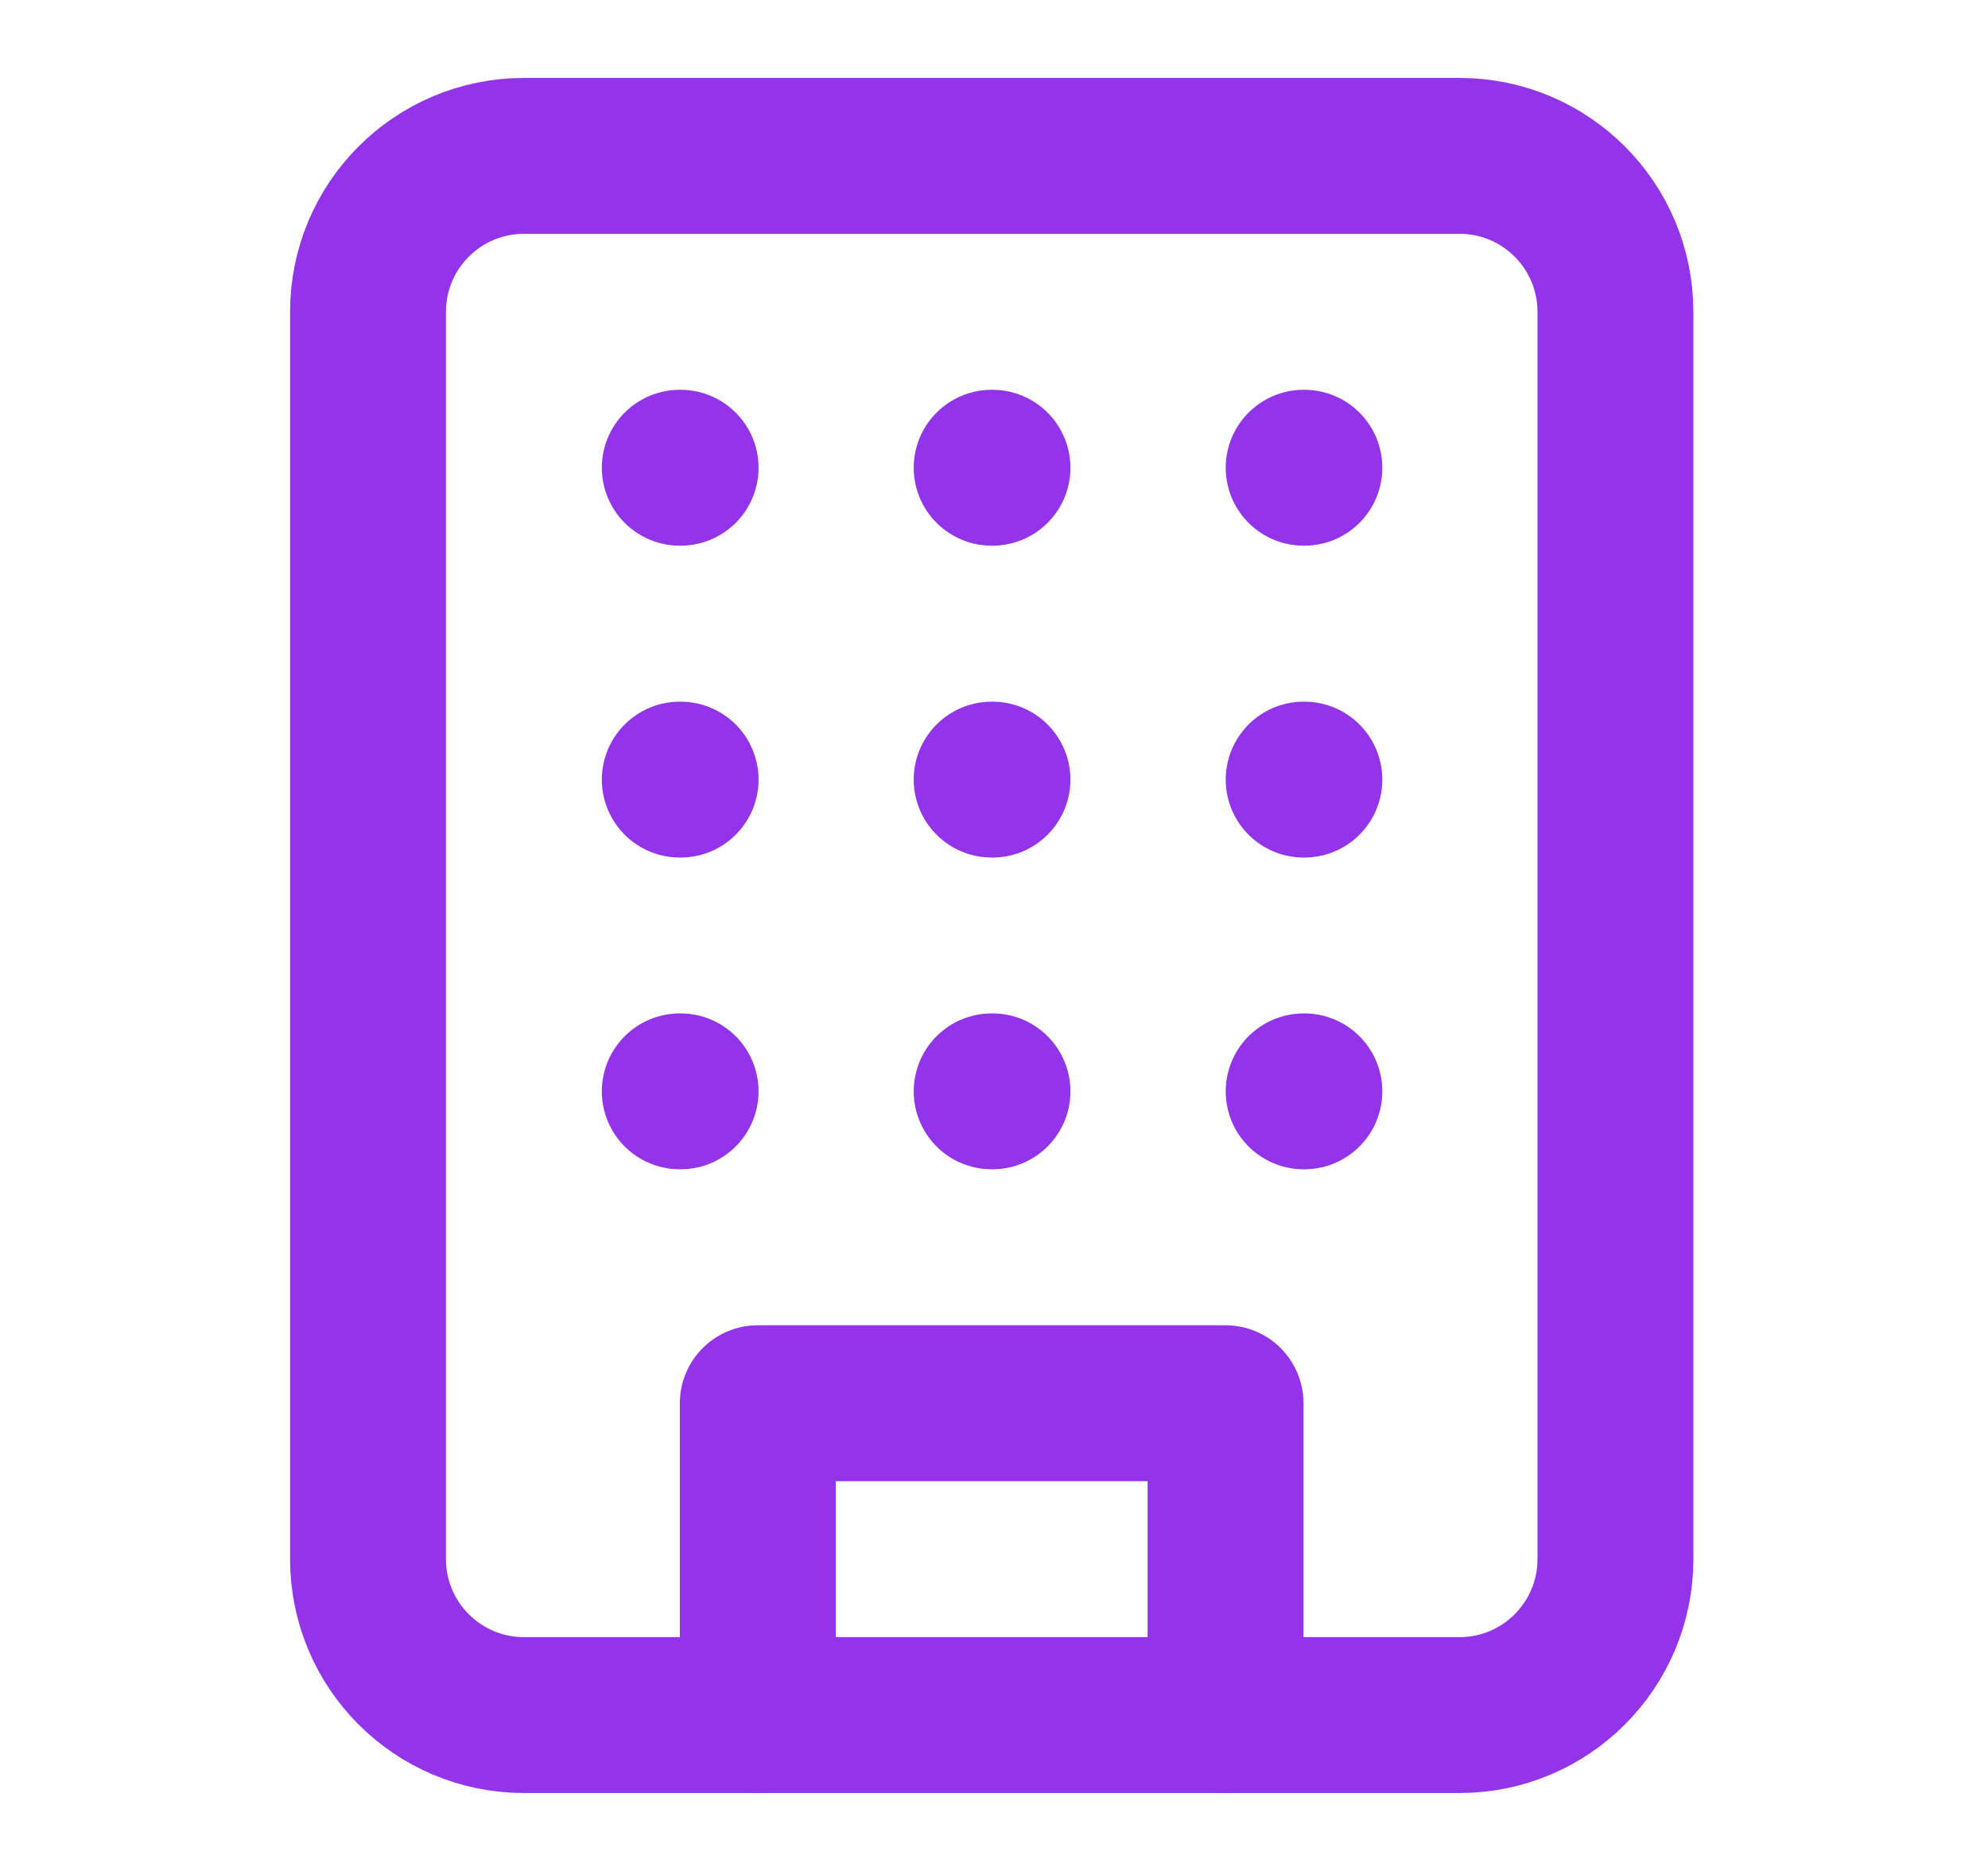
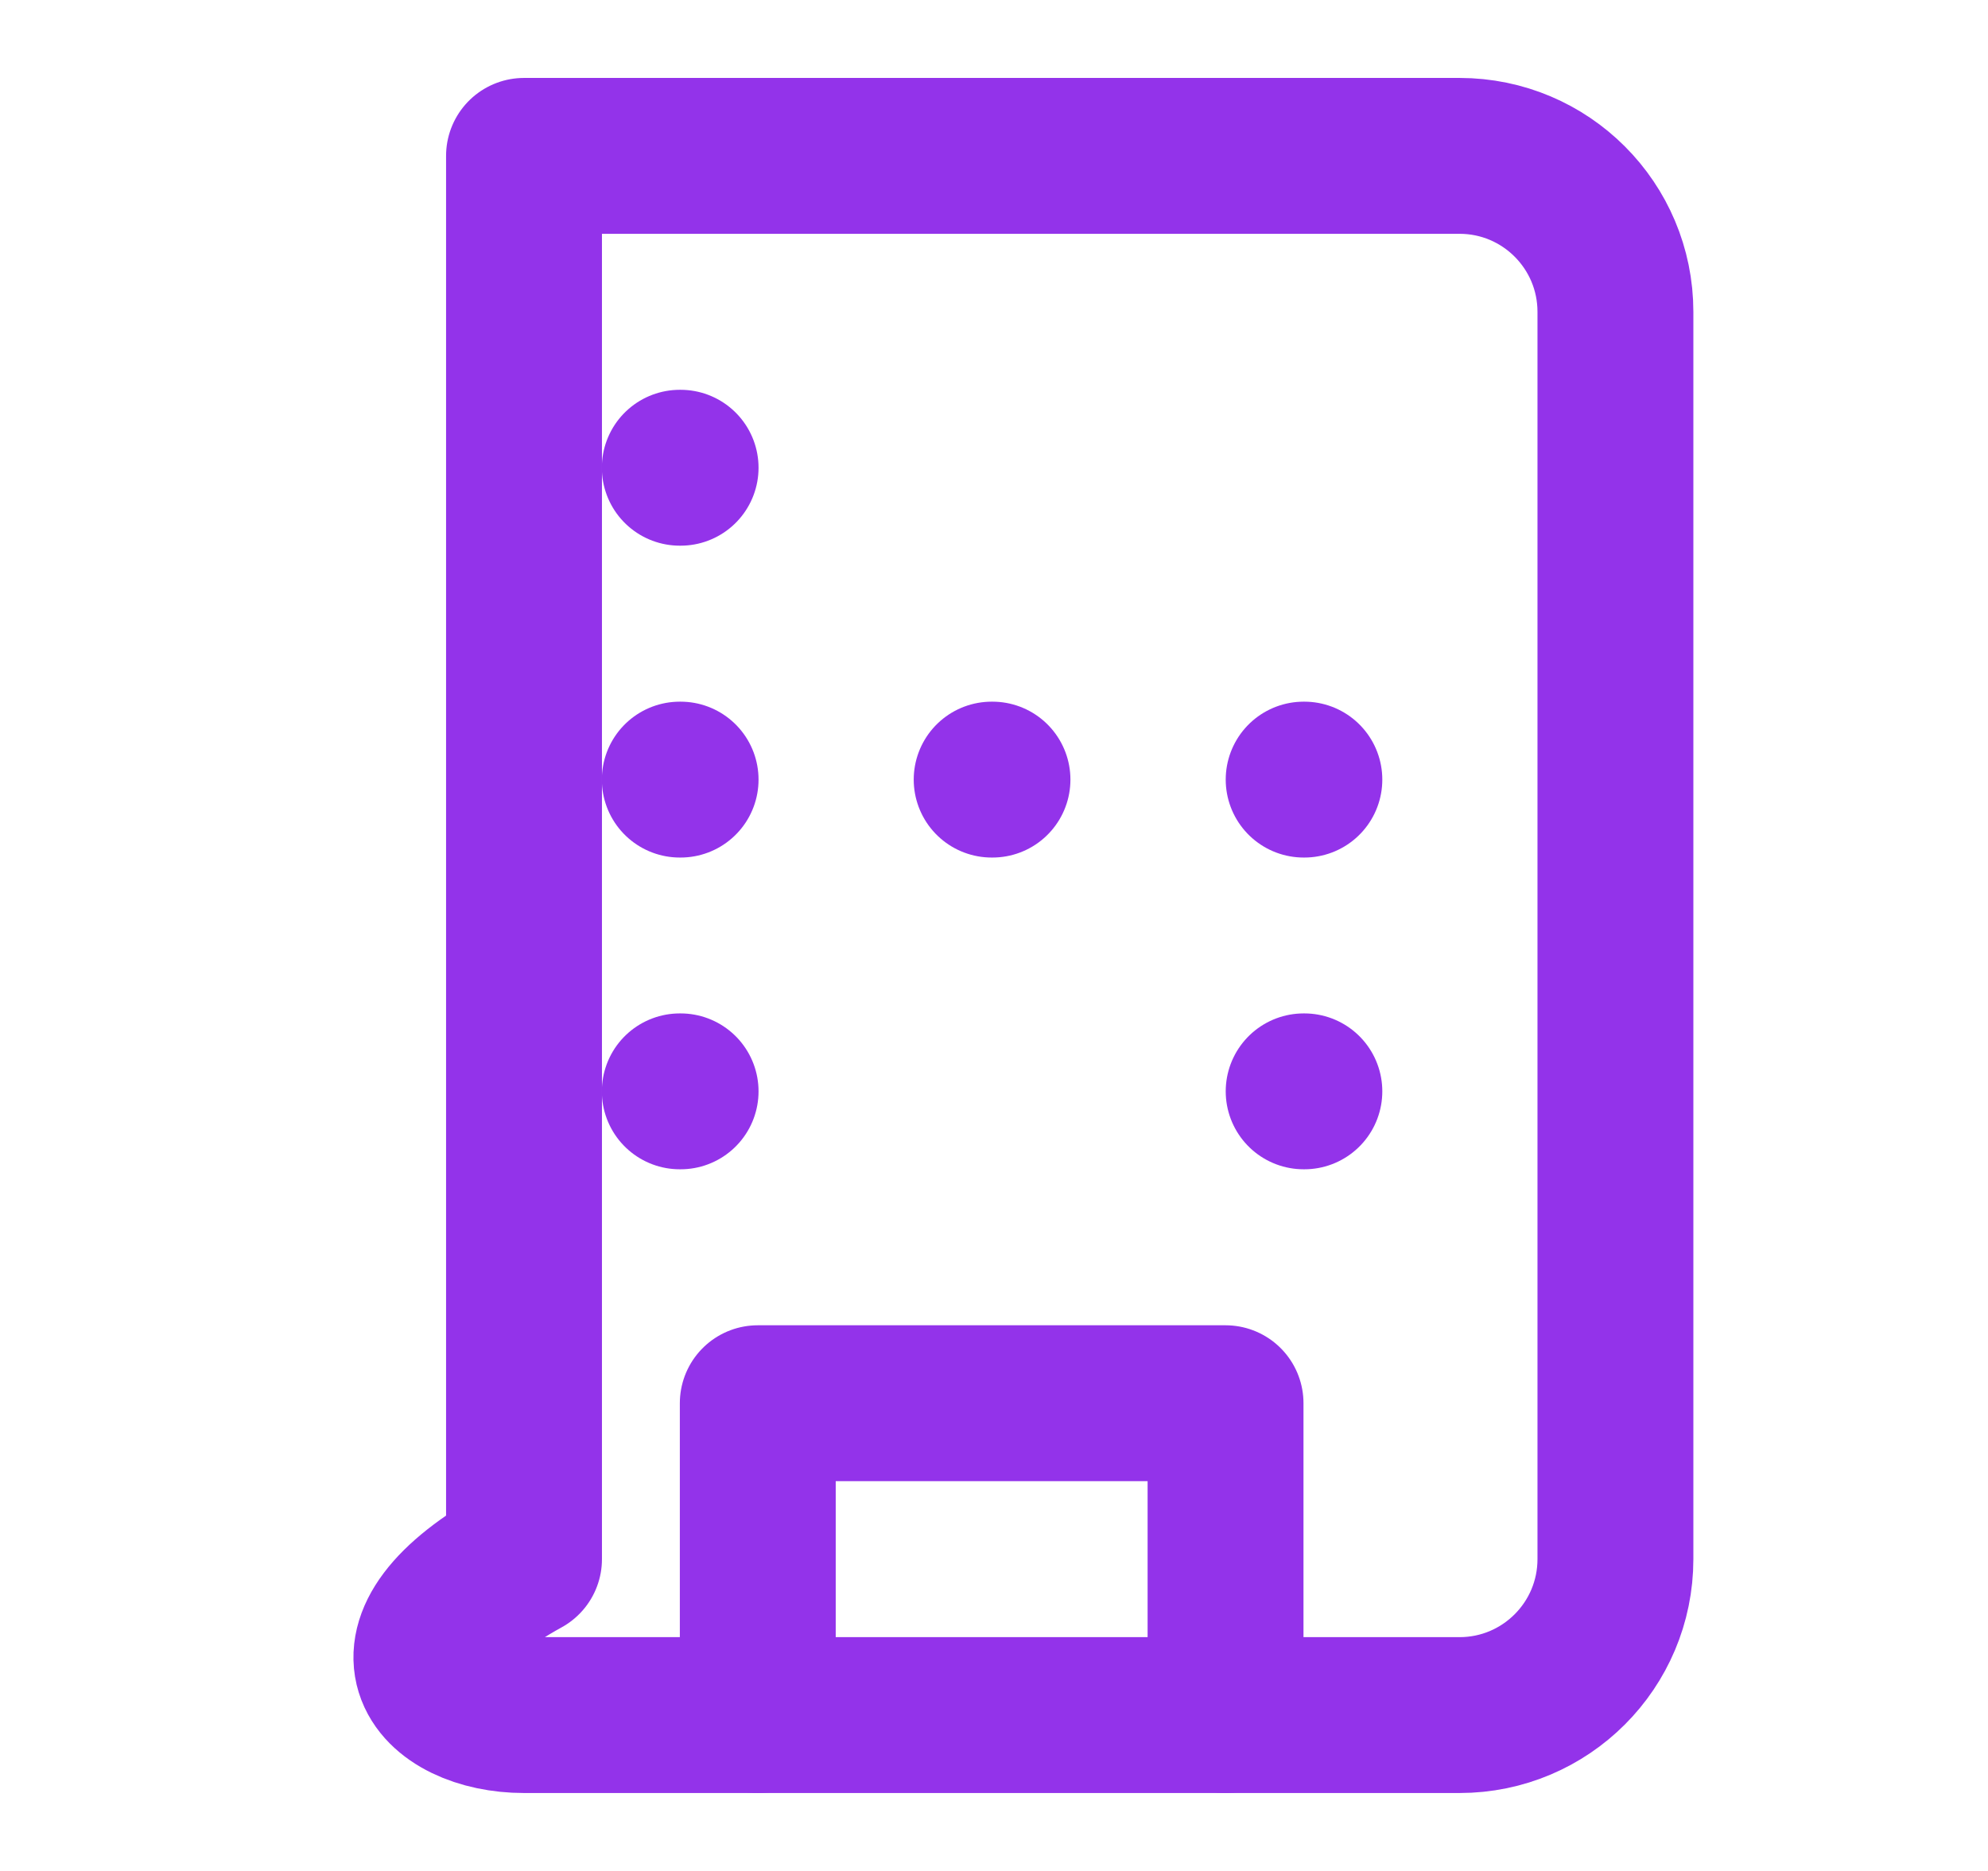
<svg xmlns="http://www.w3.org/2000/svg" width="17" height="16" viewBox="0 0 17 16" fill="none">
-   <path d="M12.481 1.333H4.481C3.744 1.333 3.147 1.93 3.147 2.667V13.333C3.147 14.07 3.744 14.667 4.481 14.667H12.481C13.217 14.667 13.814 14.07 13.814 13.333V2.667C13.814 1.93 13.217 1.333 12.481 1.333Z" stroke="#9333EA" stroke-width="1.333" stroke-linecap="round" stroke-linejoin="round" />
+   <path d="M12.481 1.333H4.481V13.333C3.147 14.07 3.744 14.667 4.481 14.667H12.481C13.217 14.667 13.814 14.07 13.814 13.333V2.667C13.814 1.93 13.217 1.333 12.481 1.333Z" stroke="#9333EA" stroke-width="1.333" stroke-linecap="round" stroke-linejoin="round" />
  <path d="M6.48 14.667V12H10.48V14.667" stroke="#9333EA" stroke-width="1.333" stroke-linecap="round" stroke-linejoin="round" />
  <path d="M5.813 4H5.82" stroke="#9333EA" stroke-width="1.333" stroke-linecap="round" stroke-linejoin="round" />
-   <path d="M11.148 4H11.154" stroke="#9333EA" stroke-width="1.333" stroke-linecap="round" stroke-linejoin="round" />
-   <path d="M8.48 4H8.487" stroke="#9333EA" stroke-width="1.333" stroke-linecap="round" stroke-linejoin="round" />
  <path d="M8.48 6.667H8.487" stroke="#9333EA" stroke-width="1.333" stroke-linecap="round" stroke-linejoin="round" />
-   <path d="M8.48 9.333H8.487" stroke="#9333EA" stroke-width="1.333" stroke-linecap="round" stroke-linejoin="round" />
  <path d="M11.148 6.667H11.154" stroke="#9333EA" stroke-width="1.333" stroke-linecap="round" stroke-linejoin="round" />
  <path d="M11.148 9.333H11.154" stroke="#9333EA" stroke-width="1.333" stroke-linecap="round" stroke-linejoin="round" />
  <path d="M5.813 6.667H5.82" stroke="#9333EA" stroke-width="1.333" stroke-linecap="round" stroke-linejoin="round" />
  <path d="M5.813 9.333H5.82" stroke="#9333EA" stroke-width="1.333" stroke-linecap="round" stroke-linejoin="round" />
</svg>